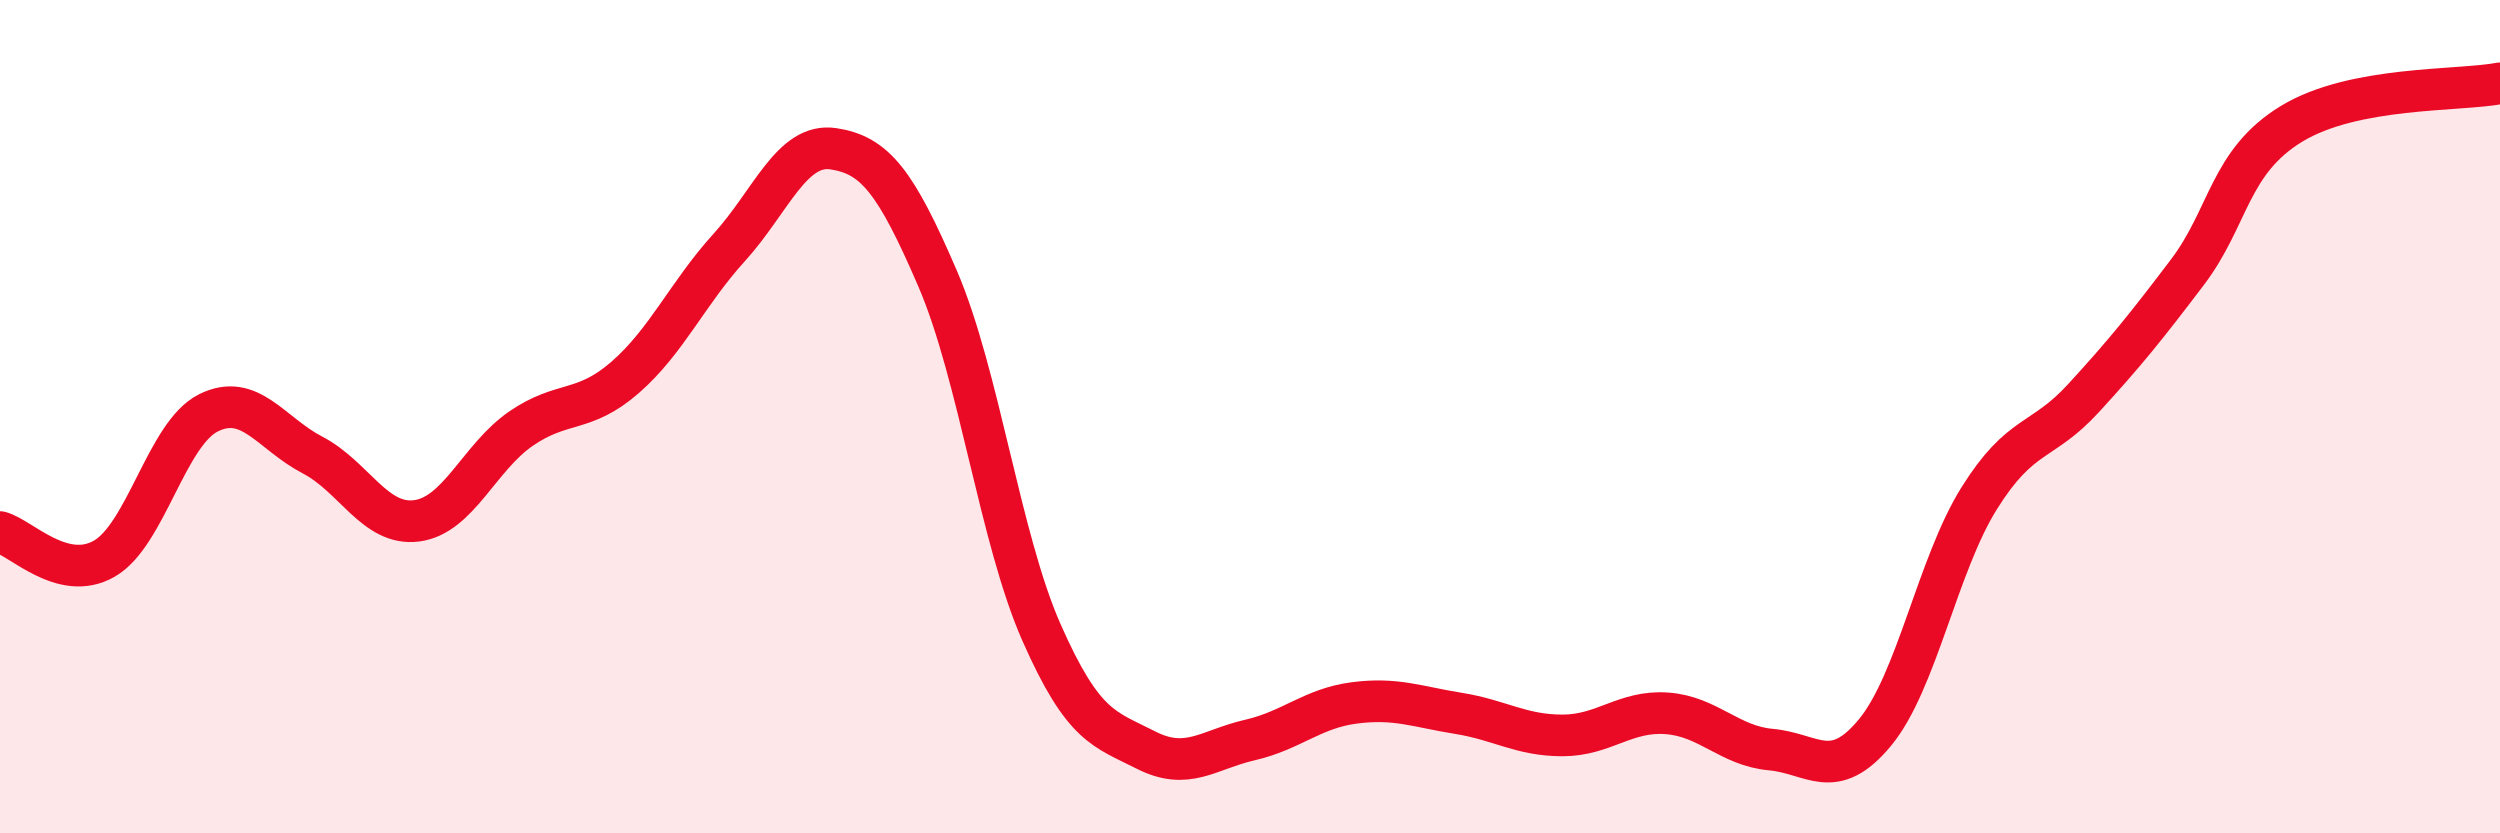
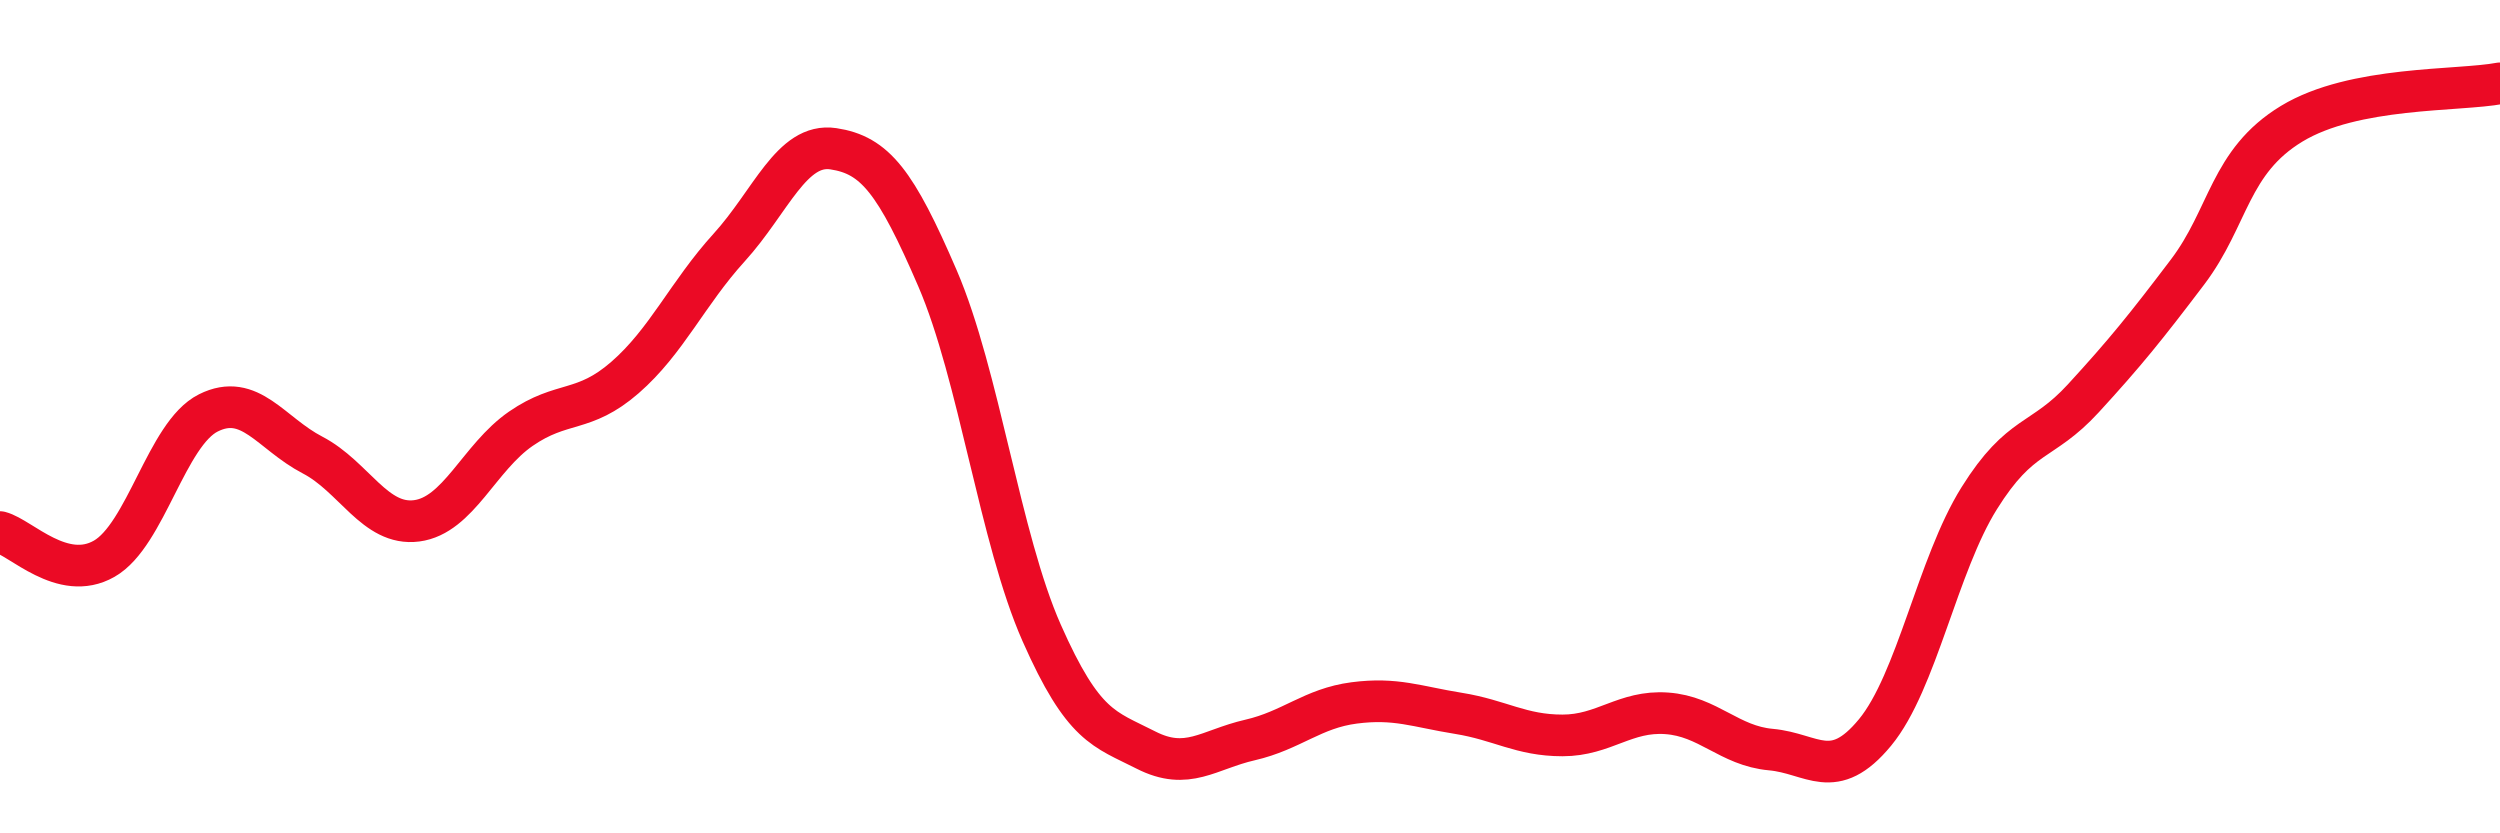
<svg xmlns="http://www.w3.org/2000/svg" width="60" height="20" viewBox="0 0 60 20">
-   <path d="M 0,12.77 C 0.5,12.9 1.5,13.98 2.5,13.41 C 3.5,12.84 4,10.41 5,9.91 C 6,9.41 6.5,10.4 7.5,10.92 C 8.5,11.44 9,12.63 10,12.5 C 11,12.37 11.5,10.98 12.5,10.29 C 13.5,9.6 14,9.93 15,9.06 C 16,8.19 16.5,7.04 17.5,5.94 C 18.5,4.84 19,3.42 20,3.57 C 21,3.72 21.5,4.36 22.5,6.68 C 23.5,9 24,12.93 25,15.19 C 26,17.45 26.5,17.49 27.5,18 C 28.5,18.51 29,17.99 30,17.76 C 31,17.53 31.5,17 32.5,16.87 C 33.5,16.74 34,16.96 35,17.12 C 36,17.28 36.5,17.65 37.5,17.65 C 38.5,17.65 39,17.05 40,17.12 C 41,17.19 41.5,17.9 42.5,17.99 C 43.5,18.08 44,18.79 45,17.58 C 46,16.37 46.5,13.56 47.5,11.96 C 48.5,10.36 49,10.65 50,9.56 C 51,8.47 51.5,7.85 52.5,6.53 C 53.5,5.21 53.5,3.88 55,2.97 C 56.5,2.06 59,2.19 60,2L60 20L0 20Z" fill="#EB0A25" opacity="0.1" stroke-linecap="round" stroke-linejoin="round" />
  <path d="M 0,12.77 C 0.5,12.9 1.5,13.98 2.5,13.41 C 3.5,12.84 4,10.41 5,9.91 C 6,9.41 6.5,10.4 7.5,10.92 C 8.5,11.44 9,12.63 10,12.5 C 11,12.37 11.5,10.98 12.5,10.29 C 13.5,9.6 14,9.93 15,9.06 C 16,8.19 16.5,7.04 17.5,5.94 C 18.5,4.84 19,3.42 20,3.57 C 21,3.72 21.5,4.36 22.5,6.68 C 23.5,9 24,12.93 25,15.19 C 26,17.45 26.5,17.49 27.5,18 C 28.5,18.51 29,17.99 30,17.76 C 31,17.53 31.5,17 32.5,16.87 C 33.5,16.74 34,16.96 35,17.12 C 36,17.28 36.5,17.65 37.5,17.65 C 38.5,17.65 39,17.05 40,17.12 C 41,17.19 41.5,17.9 42.5,17.99 C 43.5,18.08 44,18.79 45,17.58 C 46,16.37 46.5,13.56 47.5,11.96 C 48.5,10.36 49,10.65 50,9.56 C 51,8.47 51.5,7.85 52.5,6.53 C 53.5,5.21 53.5,3.88 55,2.97 C 56.5,2.06 59,2.19 60,2" stroke="#EB0A25" stroke-width="1" fill="none" stroke-linecap="round" stroke-linejoin="round" />
</svg>